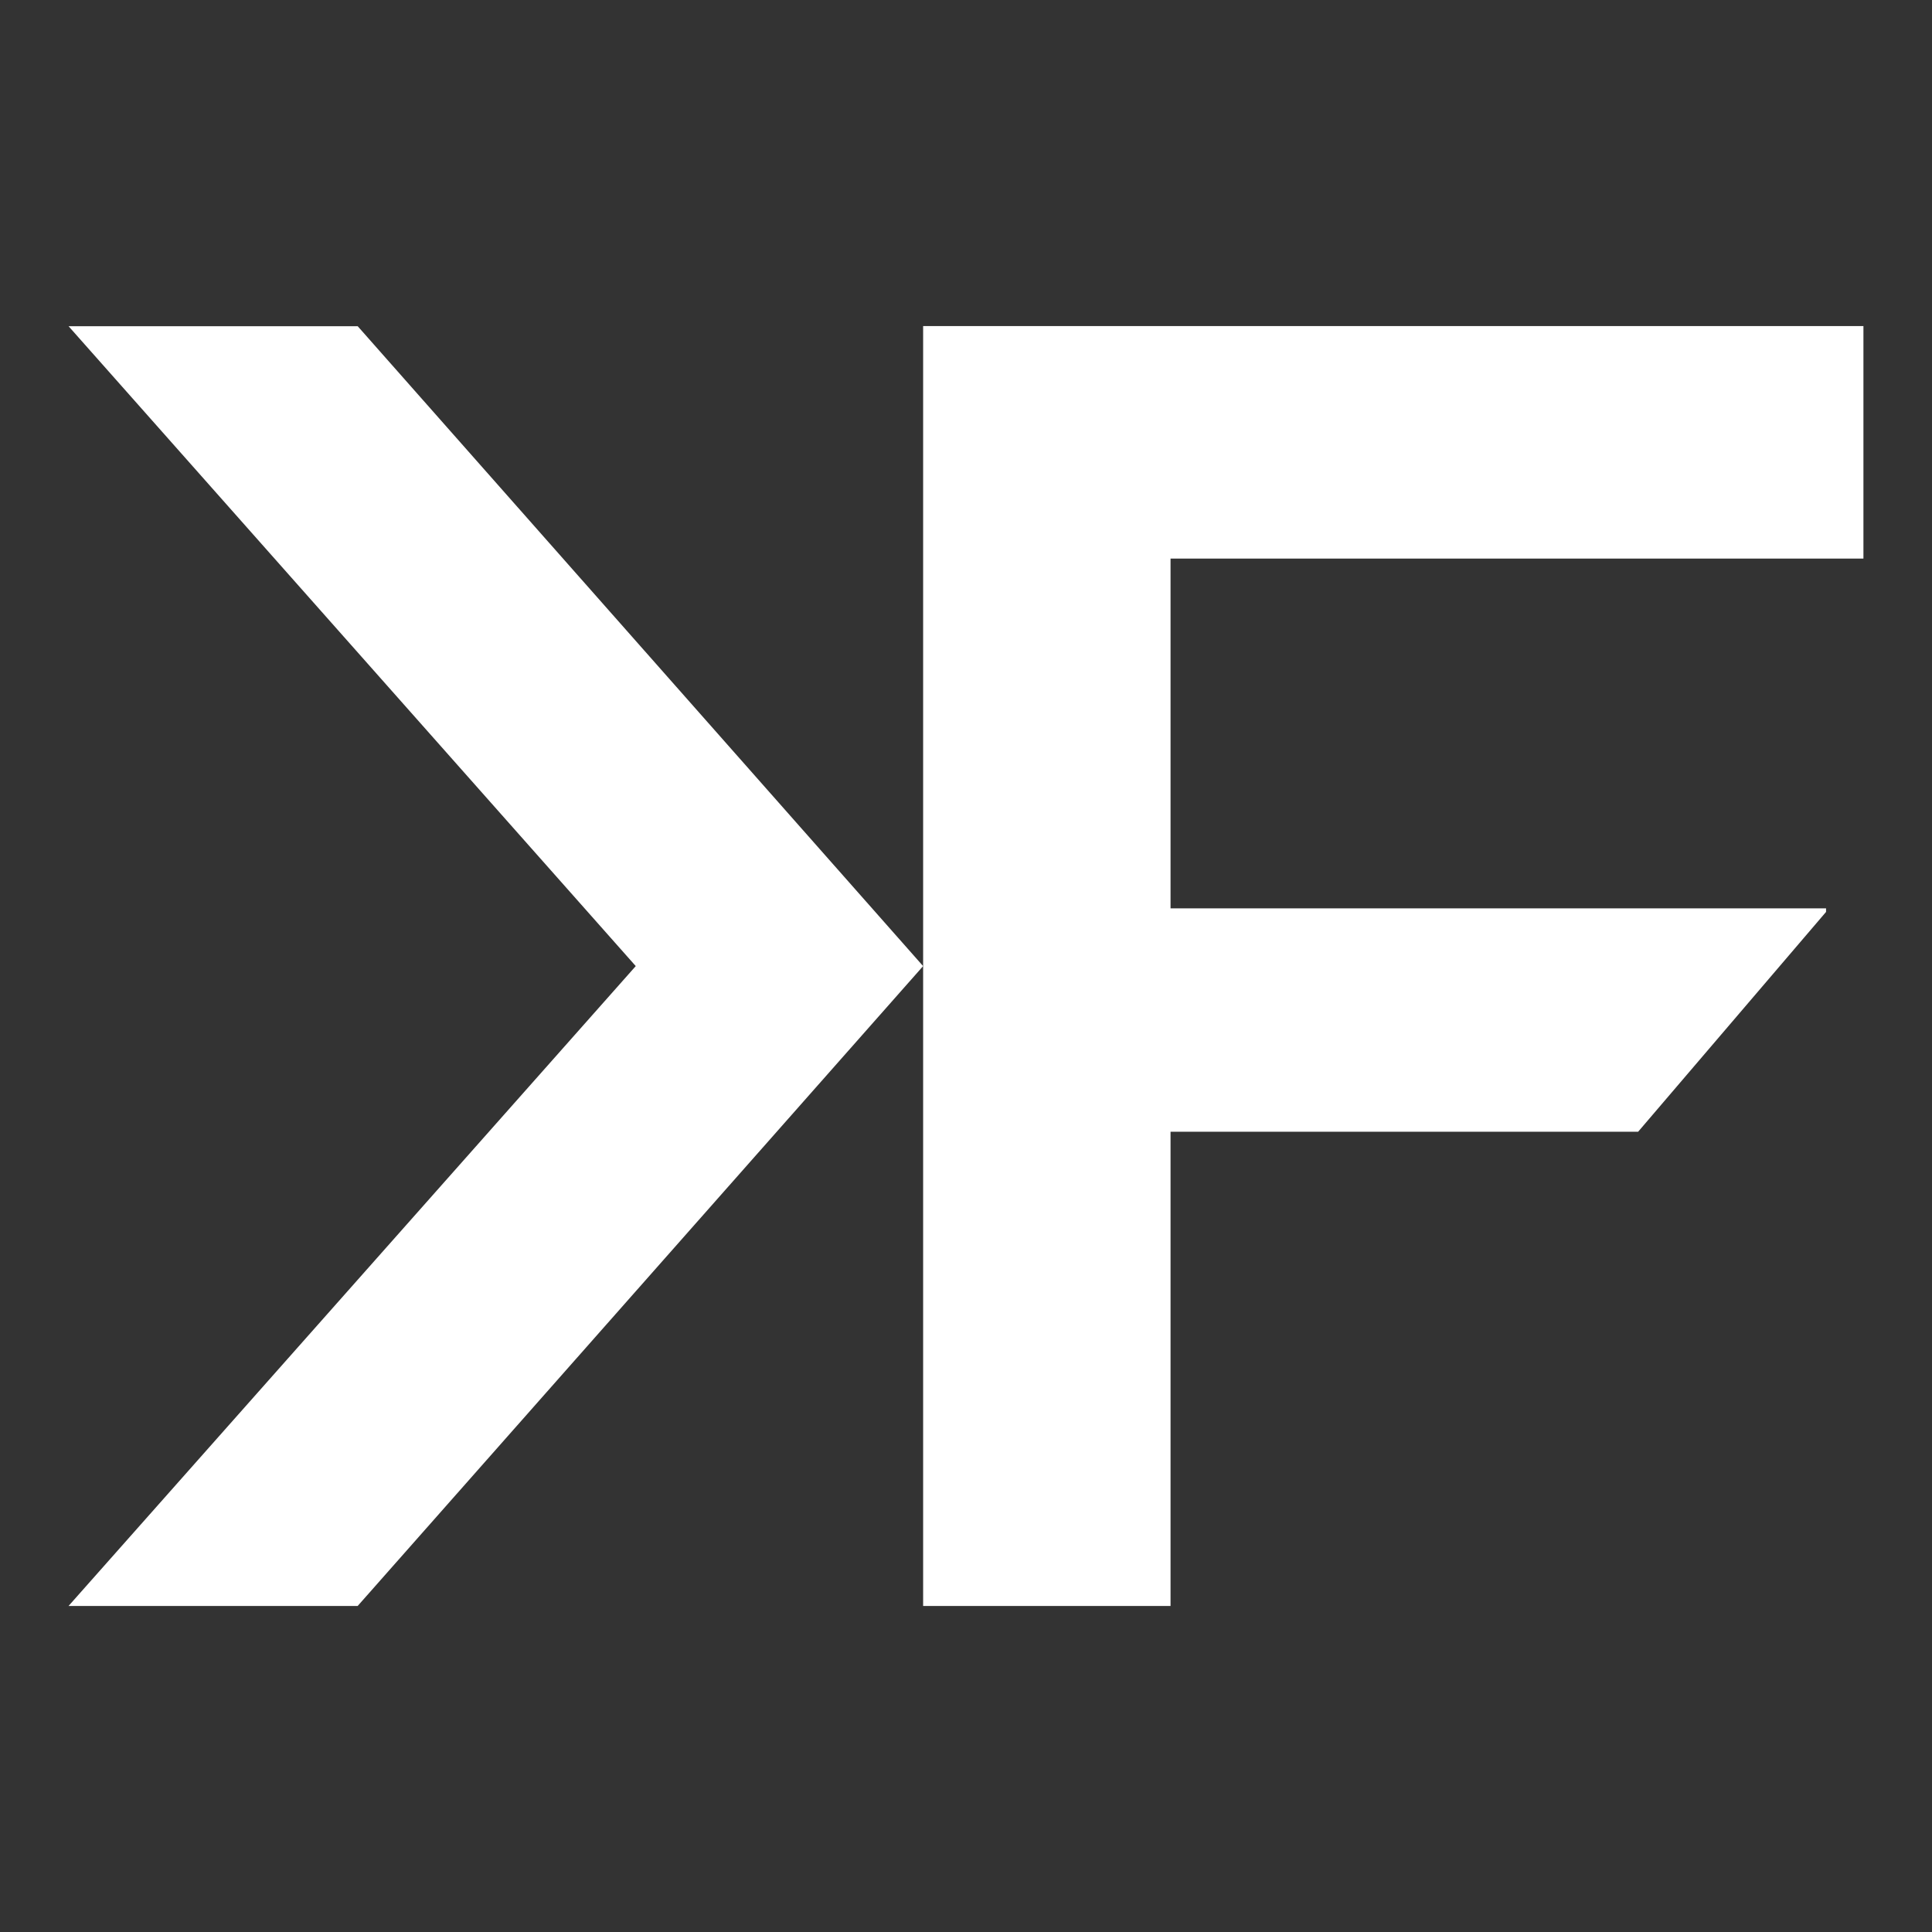
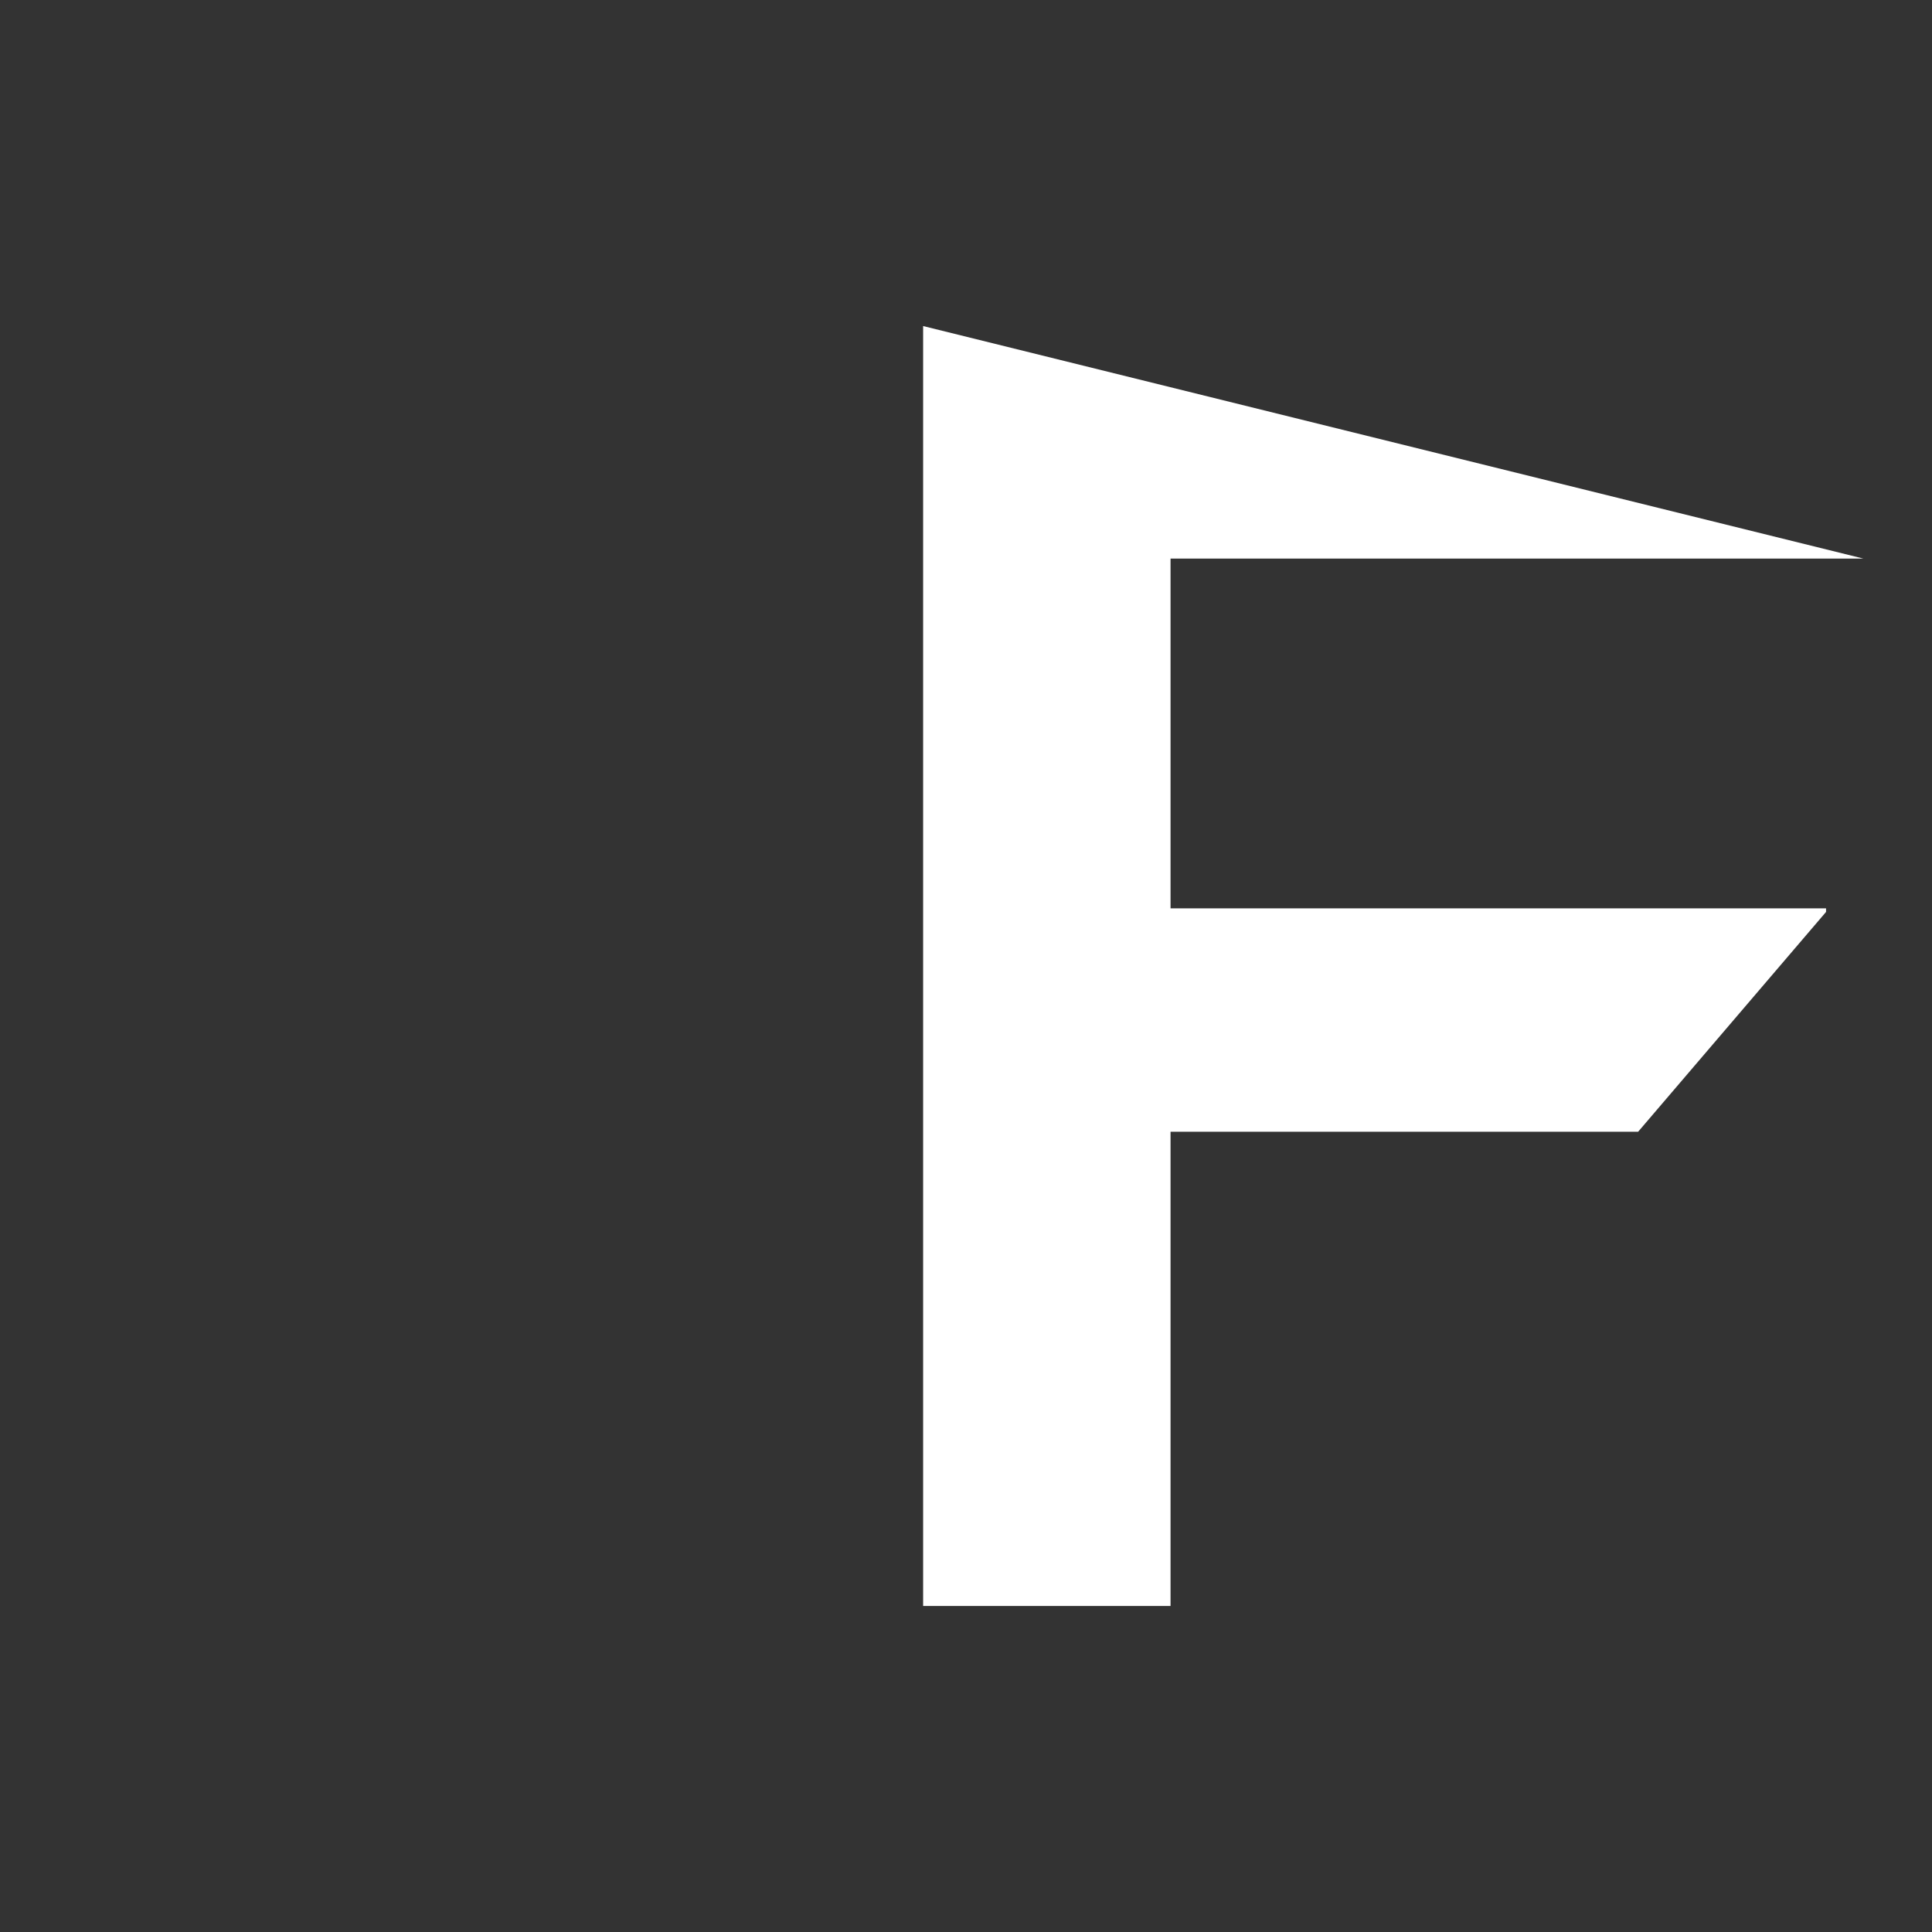
<svg xmlns="http://www.w3.org/2000/svg" xmlns:ns1="http://www.serif.com/" width="100%" height="100%" viewBox="0 0 3000 3000" version="1.1" xml:space="preserve" style="fill-rule:evenodd;clip-rule:evenodd;stroke-linejoin:round;stroke-miterlimit:2;">
  <rect x="0" y="0" width="3000" height="3000" fill="#333333" stroke="none" />
  <g id="Tavola-da-disegno1" ns1:id="Tavola da disegno1">
    <g transform="matrix(6.026,0,0,6.026,1817.61,2132.66)">
-       <path d="M0,-209.969L178.545,-209.969L178.545,-269.891L-63.753,-269.891L-63.753,59.922L0,59.922L0,-62.285L120.494,-62.285L168.916,-118.927L168.916,-119.85L0,-119.85L0,-209.969Z" style="fill:white;fill-rule:nonzero;" />
+       <path d="M0,-209.969L178.545,-209.969L-63.753,-269.891L-63.753,59.922L0,59.922L0,-62.285L120.494,-62.285L168.916,-118.927L168.916,-119.85L0,-119.85L0,-209.969Z" style="fill:white;fill-rule:nonzero;" />
    </g>
    <g transform="matrix(6.026,0,0,6.026,555.416,2493.73)">
-       <path d="M0,-329.772L-74.504,-329.772L71.653,-164.882L-74.504,0L-0.004,0L145.701,-164.882L0,-329.772Z" style="fill:white;fill-rule:nonzero;" />
-     </g>
+       </g>
  </g>
</svg>